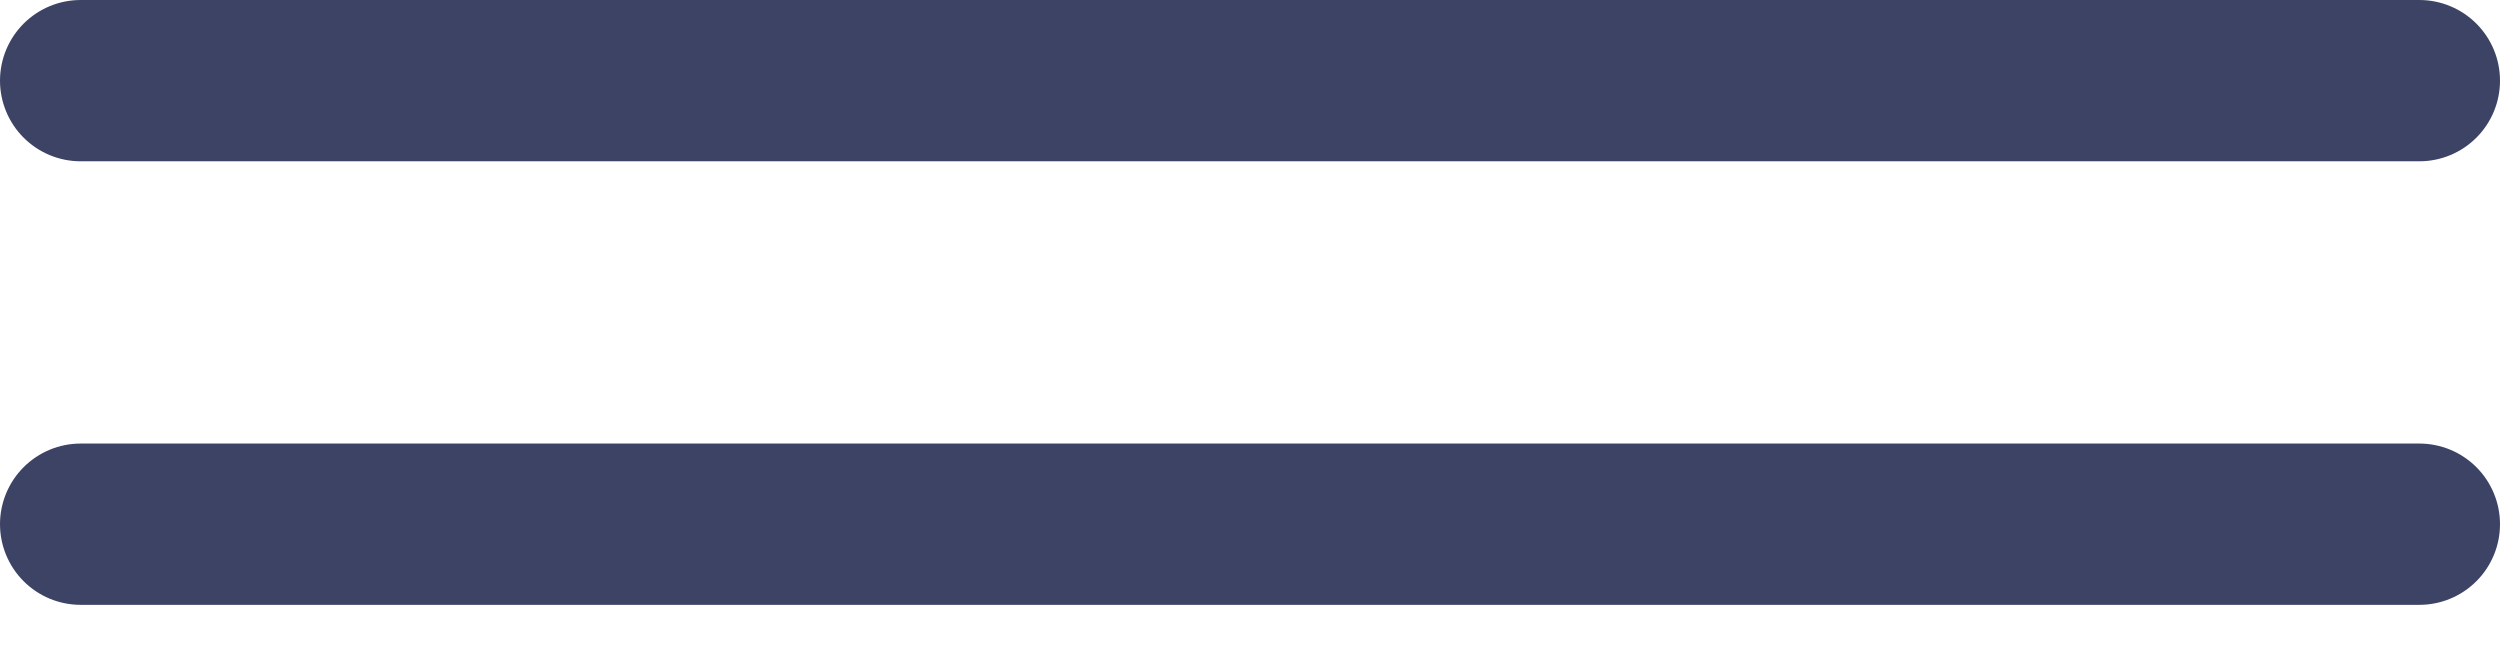
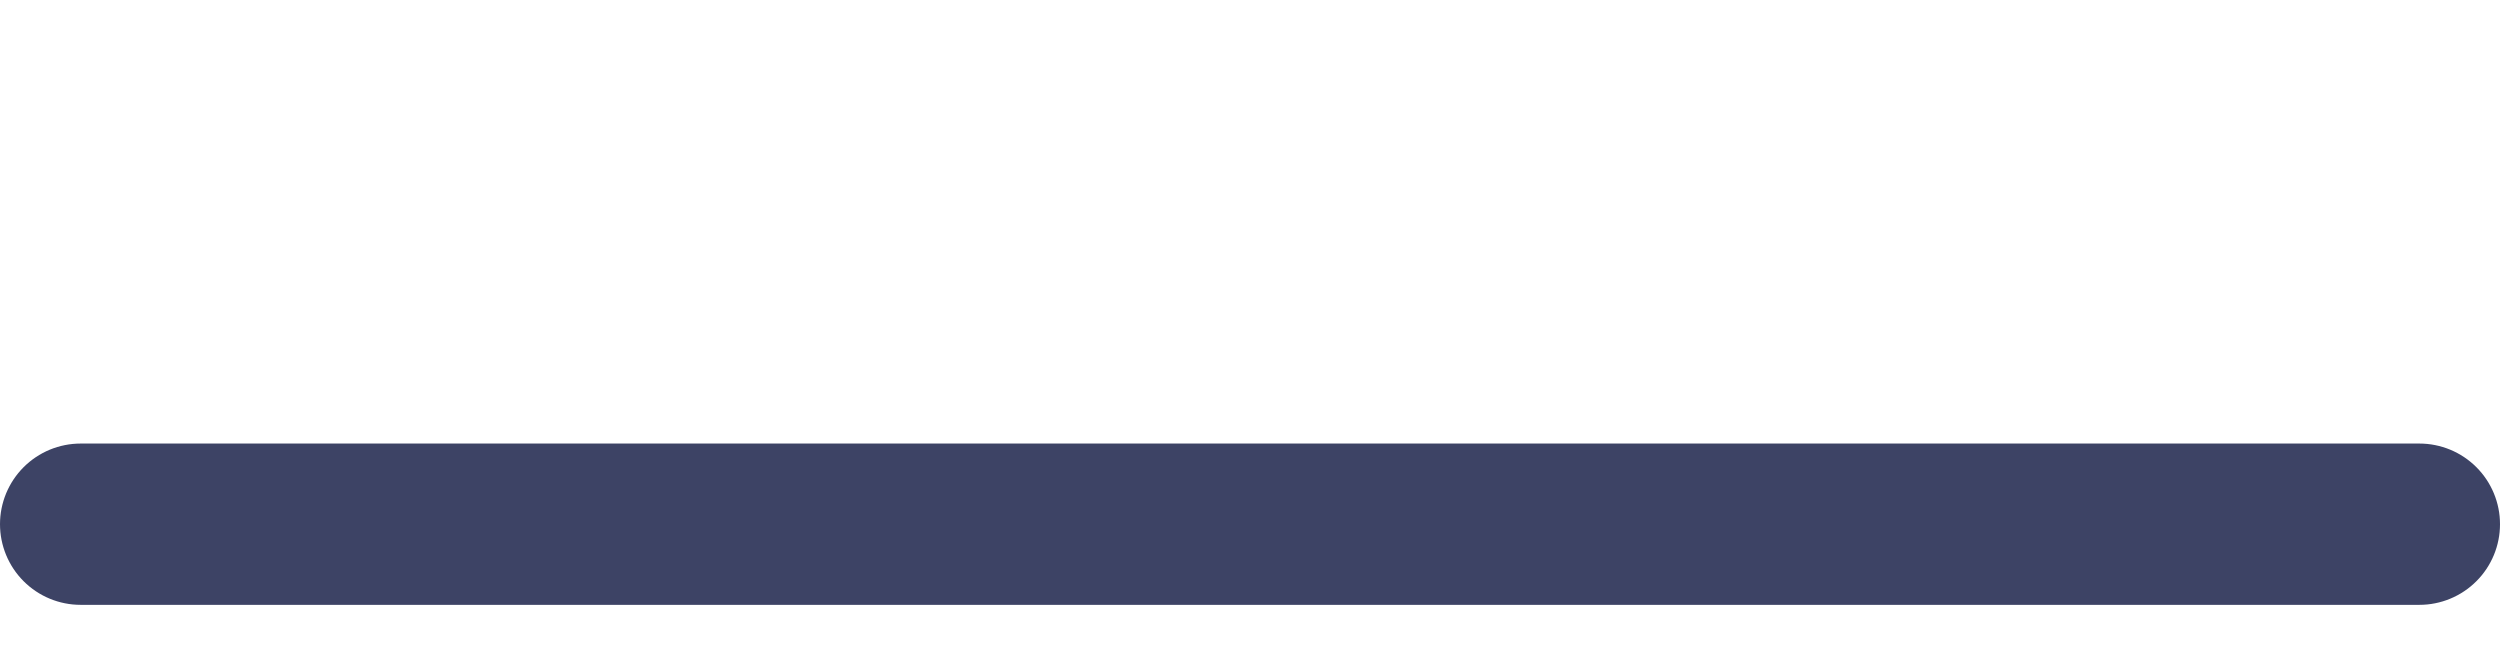
<svg xmlns="http://www.w3.org/2000/svg" width="31" height="8" viewBox="0 0 31 8" fill="none">
-   <path d="M1 1H30" stroke="#3D4365" stroke-width="2" stroke-linecap="round" />
  <path d="M1 6.5H30" stroke="#3D4365" stroke-width="2" stroke-linecap="round" />
</svg>